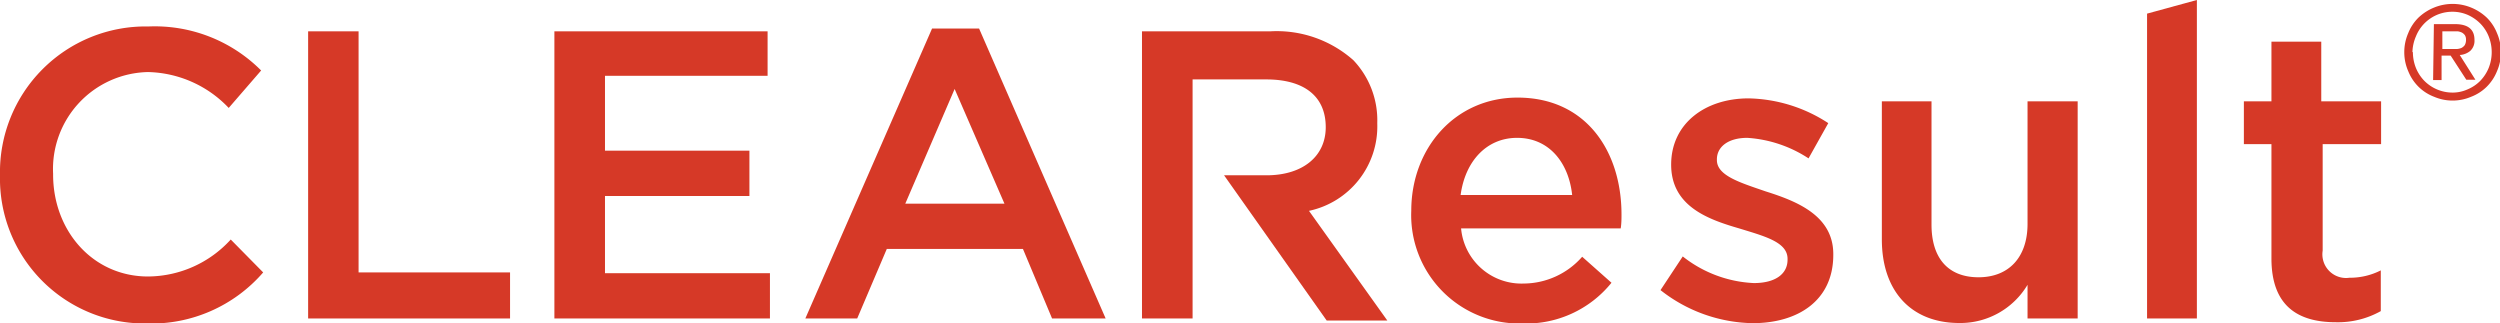
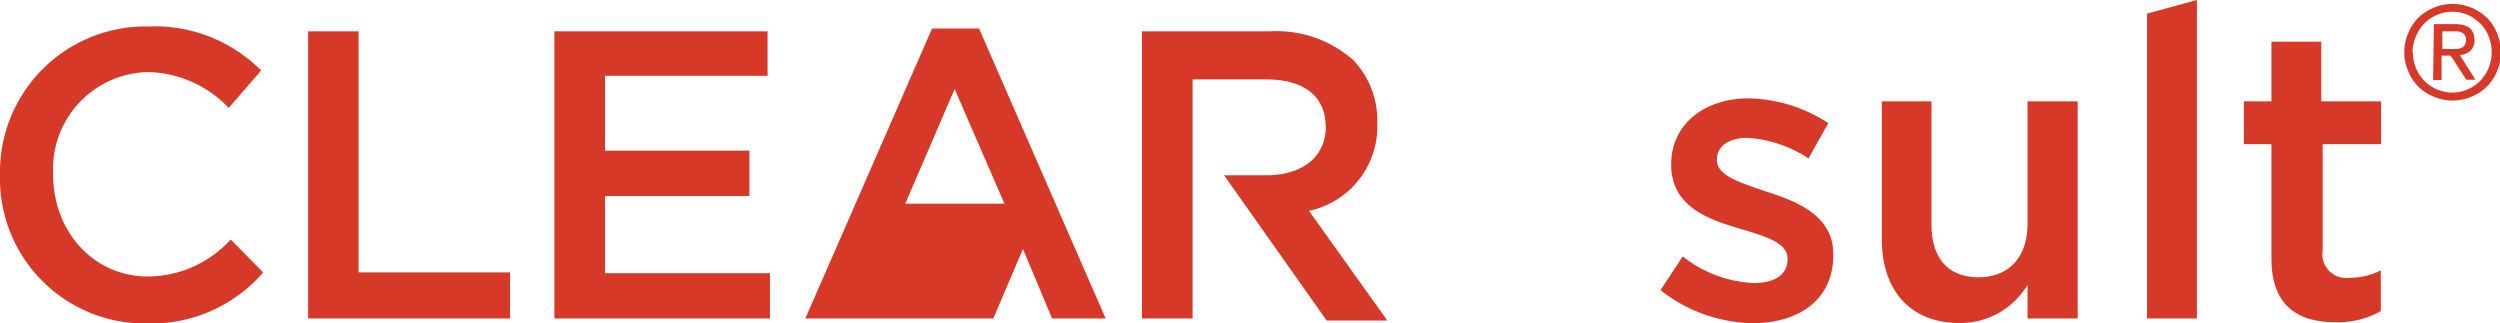
<svg xmlns="http://www.w3.org/2000/svg" id="Layer_1" data-name="Layer 1" viewBox="0 0 159.59 20.65">
  <defs>
    <style>.cls-1{fill:#d63927;}</style>
  </defs>
  <path class="cls-1" d="M0,11.19v0a9.3,9.3,0,0,1,9.48-9.5A9.58,9.58,0,0,1,16.67,4.5L14.6,6.89A7.31,7.31,0,0,0,9.45,4.6a6.19,6.19,0,0,0-6.06,6.49v.05c0,3.6,2.54,6.51,6.06,6.51a7.19,7.19,0,0,0,5.28-2.36l2.07,2.1a9.45,9.45,0,0,1-7.45,3.26A9.25,9.25,0,0,1,0,11.19Z" />
  <path class="cls-1" d="M19.67,2h3.22V17.39h9.67v2.94H19.67Z" />
  <path class="cls-1" d="M35.39,2H49V4.84H38.62V9.62h9.22v2.89H38.62v4.93H49.15v2.89H35.39Z" />
-   <path class="cls-1" d="M59.5,1.82h3l8.08,18.51H67.16L65.3,15.89H56.61l-1.89,4.44H51.41ZM64.12,13,60.94,5.68,57.79,13Z" />
-   <path class="cls-1" d="M90.09,13.45v0c0-4,2.81-7.22,6.78-7.22,4.41,0,6.64,3.46,6.64,7.46,0,.28,0,.57-.05.89H93.27a3.87,3.87,0,0,0,4,3.52A5,5,0,0,0,101,16.39l1.87,1.66a7,7,0,0,1-5.67,2.6A6.92,6.92,0,0,1,90.09,13.45Zm10.27-1c-.21-2-1.42-3.65-3.52-3.65-1.94,0-3.31,1.49-3.6,3.65Z" />
+   <path class="cls-1" d="M59.5,1.82h3l8.08,18.51H67.16L65.3,15.89l-1.89,4.44H51.41ZM64.12,13,60.94,5.68,57.79,13Z" />
  <path class="cls-1" d="M106,18.52l1.42-2.15a7.88,7.88,0,0,0,4.54,1.7c1.37,0,2.15-.58,2.15-1.49v-.06c0-1.07-1.47-1.44-3.09-1.94-2-.58-4.34-1.42-4.34-4.07v0c0-2.63,2.18-4.23,4.94-4.23a9.62,9.62,0,0,1,5.09,1.58l-1.26,2.25a8.06,8.06,0,0,0-3.91-1.31c-1.23,0-1.94.58-1.94,1.37v.05c0,1,1.5,1.44,3.12,2,2,.63,4.31,1.55,4.31,4v.05c0,2.92-2.26,4.36-5.15,4.36A9.76,9.76,0,0,1,106,18.52Z" />
  <path class="cls-1" d="M120.13,15.29V6.47h3.17v7.87c0,2.16,1.08,3.36,3,3.36s3.13-1.26,3.13-3.41V6.47h3.2V20.33h-3.2V18.18a5,5,0,0,1-4.34,2.44C121.94,20.62,120.13,18.52,120.13,15.29Z" />
  <path class="cls-1" d="M76.13,20.33H72.9V2h8.19a7.37,7.37,0,0,1,5.3,1.84,5.56,5.56,0,0,1,1.53,4v.06a5.51,5.51,0,0,1-4.36,5.56l5,7H84.69l-6.55-9.27h2.71c2.31,0,3.78-1.21,3.78-3.07v0c0-2-1.41-3.05-3.8-3.05h-4.7Z" />
  <path class="cls-1" d="M145,16.5V9.2h-1.76V6.47H145V2.66h3.18V6.47H152V9.2h-3.73V16a1.51,1.51,0,0,0,1.71,1.73,4.33,4.33,0,0,0,2-.47v2.6a5.59,5.59,0,0,1-2.87.71C146.7,20.57,145,19.54,145,16.5Z" />
  <path class="cls-1" d="M137.06.87,140.24,0V20.33h-3.18Z" />
  <path class="cls-1" d="M153.48,3.33a3,3,0,0,1,.25-1.21,2.88,2.88,0,0,1,.66-1,3.21,3.21,0,0,1,1-.64,3.12,3.12,0,0,1,2.35,0,3.21,3.21,0,0,1,1,.64,2.88,2.88,0,0,1,.66,1,3,3,0,0,1,.25,1.21,3,3,0,0,1-.25,1.21,2.94,2.94,0,0,1-.66,1,2.88,2.88,0,0,1-1,.64,3,3,0,0,1-2.35,0,2.88,2.88,0,0,1-1-.64,2.94,2.94,0,0,1-.66-1A3,3,0,0,1,153.48,3.33Zm.55,0a2.7,2.7,0,0,0,.19,1,2.59,2.59,0,0,0,.54.83,2.54,2.54,0,0,0,1.77.75,2.3,2.3,0,0,0,1-.21,2.46,2.46,0,0,0,.8-.54,2.59,2.59,0,0,0,.54-.83,2.7,2.7,0,0,0,.19-1,2.7,2.7,0,0,0-.19-1,2.48,2.48,0,0,0-.54-.83,2.65,2.65,0,0,0-.8-.55,2.45,2.45,0,0,0-1-.2,2.5,2.5,0,0,0-2.31,1.58A2.7,2.7,0,0,0,154,3.33Zm1.34-1.79h1.35c.83,0,1.24.34,1.24,1a.88.88,0,0,1-.27.71,1.15,1.15,0,0,1-.67.26l1,1.58h-.58l-1-1.54h-.58V5.11h-.54Zm.54,1.59h.91a.94.94,0,0,0,.31-.07.6.6,0,0,0,.21-.18.66.66,0,0,0,.08-.34.52.52,0,0,0-.07-.29.61.61,0,0,0-.19-.17A1,1,0,0,0,156.9,2l-.28,0h-.71Z" />
</svg>